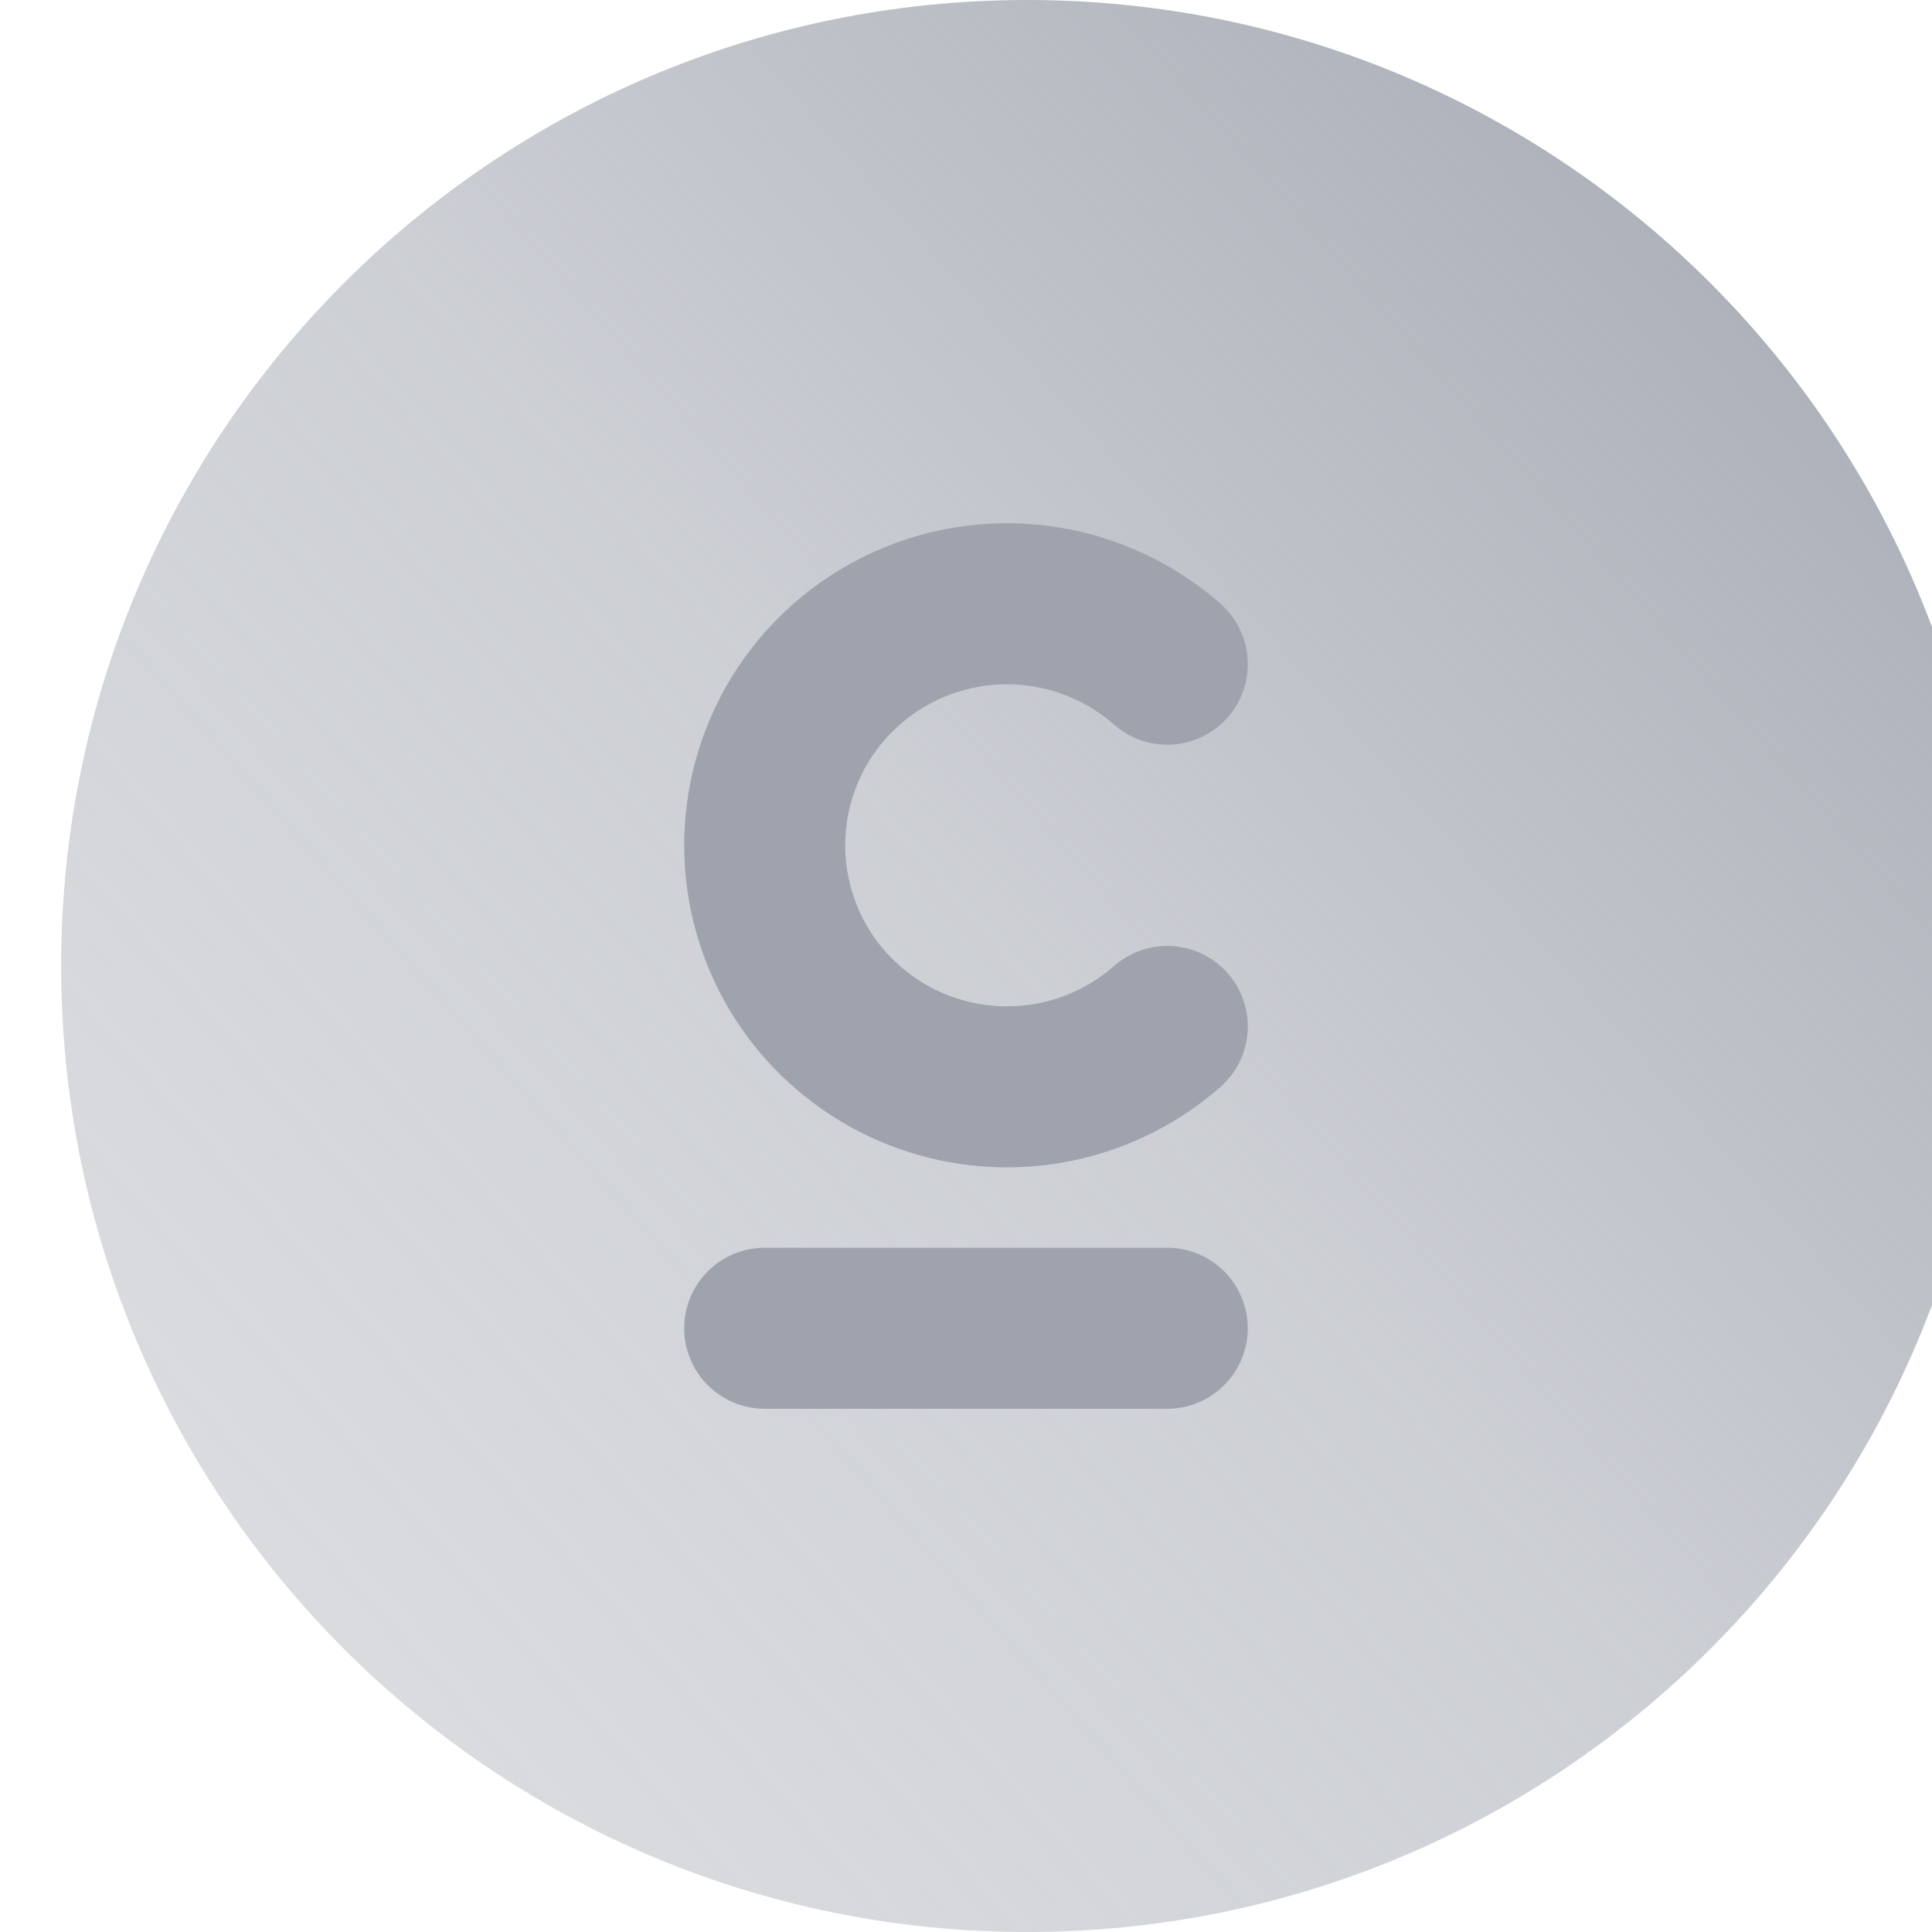
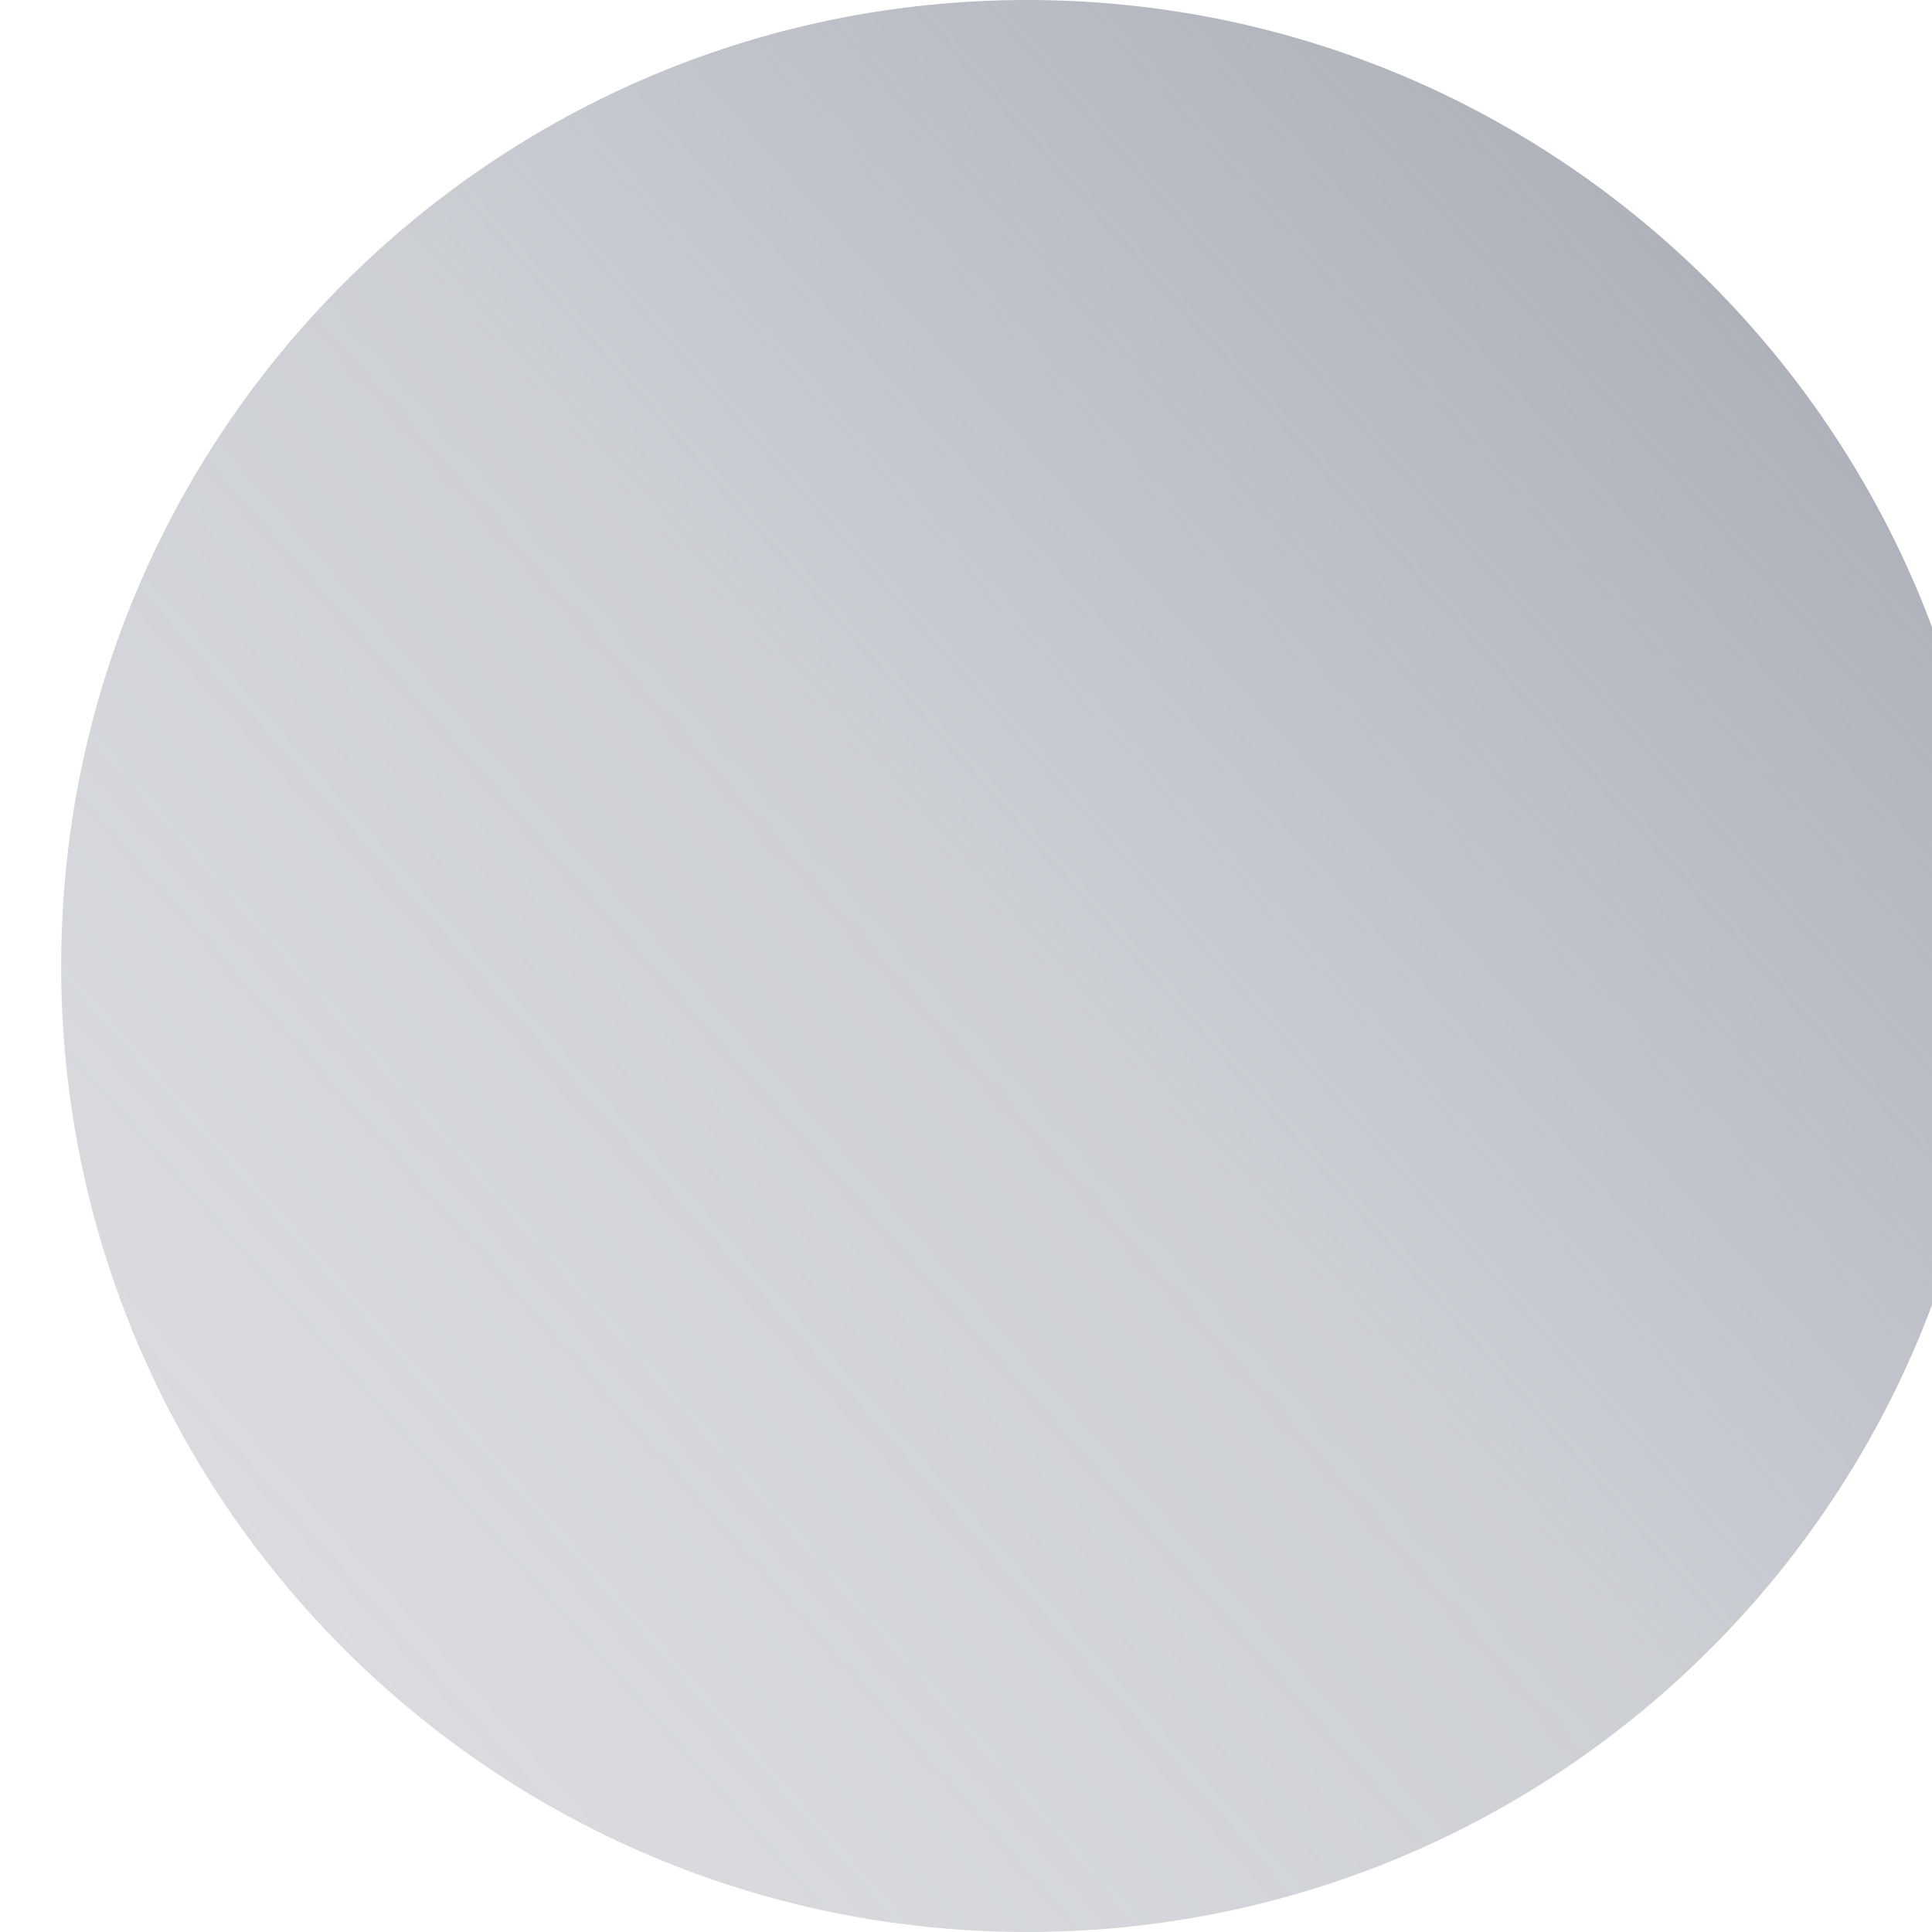
<svg xmlns="http://www.w3.org/2000/svg" width="32" height="32" viewBox="0 0 32 32" fill="none">
  <g filter="url(#filter0_bi_10_1503)">
    <path d="M32 16C32 24.837 24.837 32 16 32C7.163 32 0 24.837 0 16C0 7.163 7.163 0 16 0C24.837 0 32 7.163 32 16Z" fill="url(#paint0_linear_10_1503)" />
  </g>
-   <path d="M19.334 11.001C18.557 10.318 17.546 9.961 16.512 10.004C15.479 10.046 14.501 10.486 13.783 11.231C13.066 11.975 12.666 12.968 12.666 14.001C12.666 15.034 13.066 16.026 13.783 16.77C14.501 17.515 15.479 17.955 16.512 17.998C17.546 18.041 18.557 17.684 19.334 17.001M12.666 22H19.333" stroke="#9EA3AD" stroke-width="2.667" stroke-linecap="round" />
  <defs>
    <filter id="filter0_bi_10_1503" x="-11.652" y="-11.652" width="55.303" height="55.303" filterUnits="userSpaceOnUse" color-interpolation-filters="sRGB">
      <feFlood flood-opacity="0" result="BackgroundImageFix" />
      <feGaussianBlur in="BackgroundImageFix" stdDeviation="5.826" />
      <feComposite in2="SourceAlpha" operator="in" result="effect1_backgroundBlur_10_1503" />
      <feBlend mode="normal" in="SourceGraphic" in2="effect1_backgroundBlur_10_1503" result="shape" />
      <feColorMatrix in="SourceAlpha" type="matrix" values="0 0 0 0 0 0 0 0 0 0 0 0 0 0 0 0 0 0 127 0" result="hardAlpha" />
      <feOffset dx="1.013" />
      <feGaussianBlur stdDeviation="1.013" />
      <feComposite in2="hardAlpha" operator="arithmetic" k2="-1" k3="1" />
      <feColorMatrix type="matrix" values="0 0 0 0 1 0 0 0 0 1 0 0 0 0 1 0 0 0 0.3 0" />
      <feBlend mode="normal" in2="shape" result="effect2_innerShadow_10_1503" />
    </filter>
    <linearGradient id="paint0_linear_10_1503" x1="34.667" y1="0.737" x2="-5.27" y2="35.96" gradientUnits="userSpaceOnUse">
      <stop stop-color="#9EA3AD" />
      <stop offset="0.452" stop-color="#9EA3AD" stop-opacity="0.52" />
      <stop offset="1" stop-color="#9EA3AD" stop-opacity="0.28" />
    </linearGradient>
  </defs>
</svg>